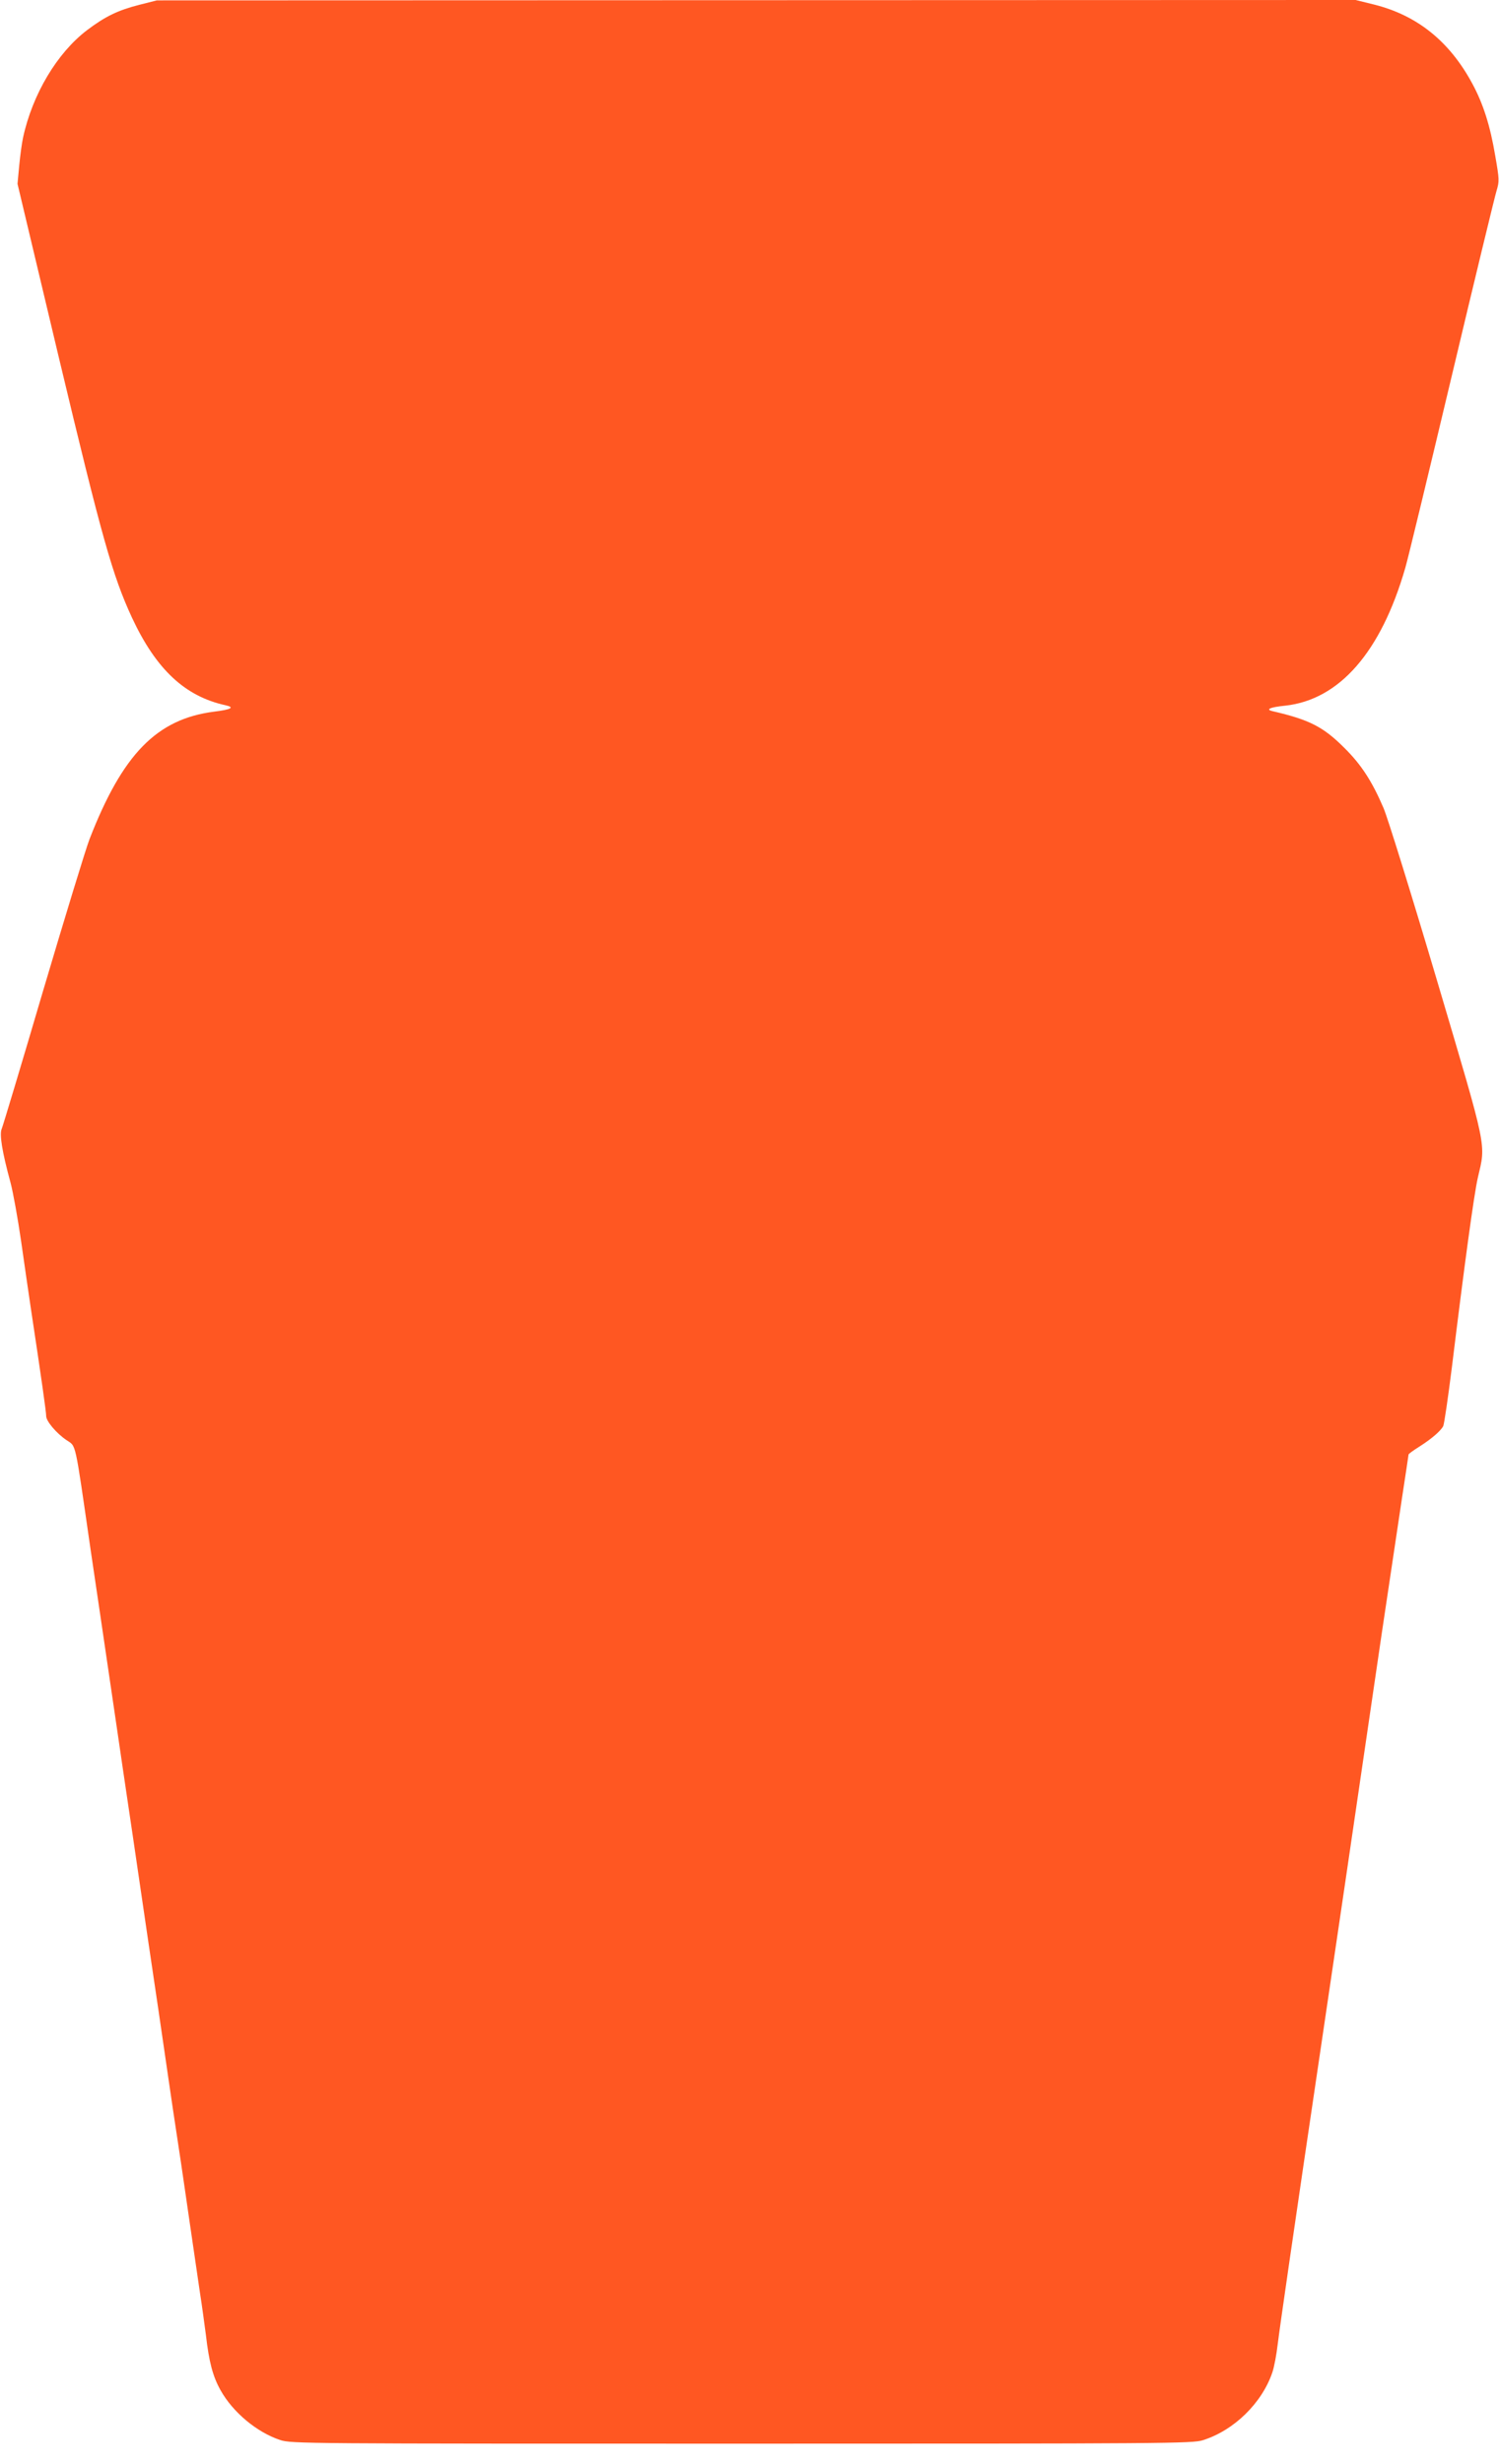
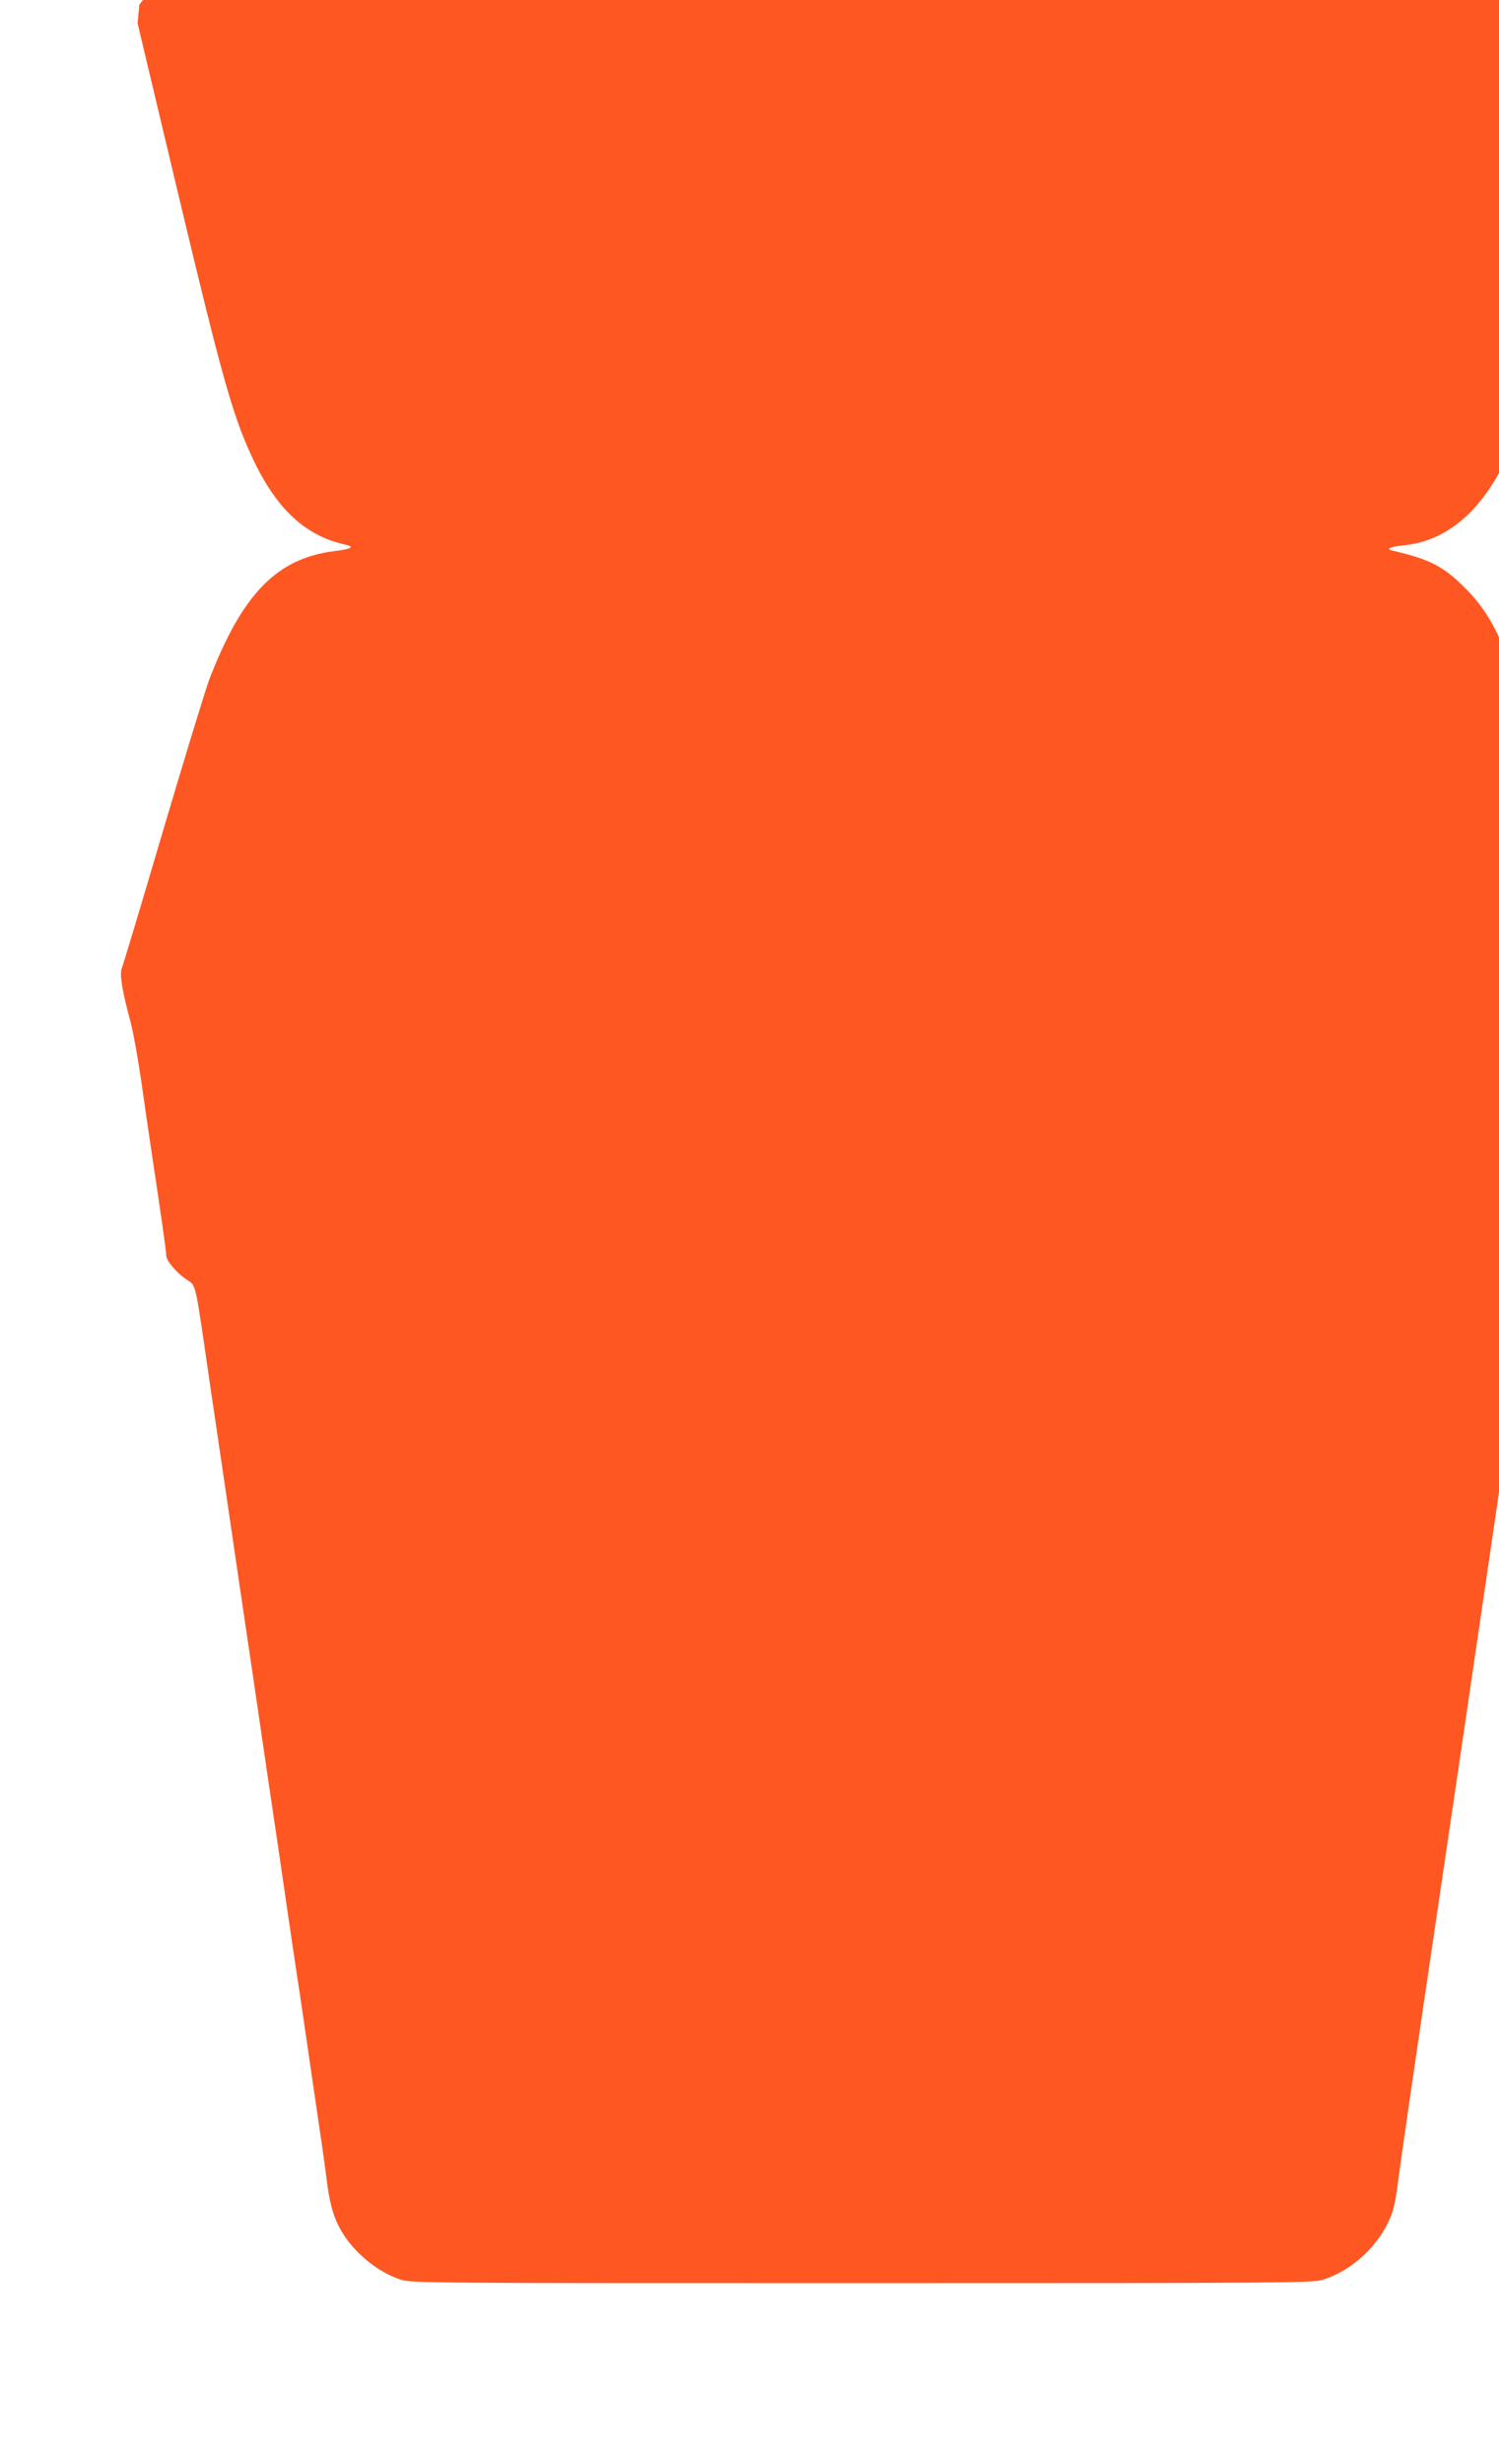
<svg xmlns="http://www.w3.org/2000/svg" version="1.0" width="779pt" height="1280pt" viewBox="0 0 779 1280" preserveAspectRatio="xMidYMid meet">
  <g transform="translate(0,1280) scale(0.1,-0.1)" fill="#ff5722" stroke="none">
-     <path d="M724 12775 c-110 -28 -177 -60 -272 -132 -155 -118 -283 -332 -332 -557 -6 -27 -15 -92 -20 -145 l-9 -96 214 -899 c225 -942 280 -1137 381 -1355 125 -268 275 -409 487 -455 48 -11 29 -22 -60 -33 -298 -38 -476 -220 -648 -663 -20 -52 -128 -406 -241 -787 -112 -381 -209 -703 -215 -717 -13 -28 2 -120 46 -281 13 -49 38 -187 55 -305 17 -118 39 -273 50 -345 57 -377 80 -541 80 -562 0 -26 53 -89 105 -124 52 -36 42 9 125 -564 17 -115 40 -271 51 -345 47 -319 60 -406 89 -605 17 -115 39 -268 50 -340 11 -71 42 -285 70 -475 28 -190 59 -403 70 -475 11 -71 33 -224 50 -340 17 -115 39 -270 50 -342 11 -73 29 -193 40 -265 11 -73 33 -227 50 -343 17 -115 39 -266 49 -335 11 -69 24 -168 31 -220 16 -140 36 -216 76 -287 64 -115 189 -219 310 -259 58 -19 118 -19 2399 -19 2216 0 2343 1 2396 18 162 51 307 193 361 352 10 29 22 95 28 147 10 82 74 528 240 1648 48 322 152 1030 300 2040 39 261 86 577 105 702 19 125 35 229 35 232 0 3 26 22 58 42 61 39 108 79 122 105 5 9 25 146 45 305 66 539 115 899 135 986 42 181 53 129 -213 1027 -131 442 -256 844 -277 893 -60 140 -116 226 -204 313 -110 110 -182 146 -371 190 -41 9 -17 21 64 29 282 31 498 279 624 716 14 47 122 495 241 995 119 501 224 934 233 963 15 50 15 59 -7 185 -26 154 -62 268 -119 373 -118 219 -286 354 -509 410 l-97 24 -3115 -1 -3115 -1 -91 -23z" />
+     <path d="M724 12775 l-9 -96 214 -899 c225 -942 280 -1137 381 -1355 125 -268 275 -409 487 -455 48 -11 29 -22 -60 -33 -298 -38 -476 -220 -648 -663 -20 -52 -128 -406 -241 -787 -112 -381 -209 -703 -215 -717 -13 -28 2 -120 46 -281 13 -49 38 -187 55 -305 17 -118 39 -273 50 -345 57 -377 80 -541 80 -562 0 -26 53 -89 105 -124 52 -36 42 9 125 -564 17 -115 40 -271 51 -345 47 -319 60 -406 89 -605 17 -115 39 -268 50 -340 11 -71 42 -285 70 -475 28 -190 59 -403 70 -475 11 -71 33 -224 50 -340 17 -115 39 -270 50 -342 11 -73 29 -193 40 -265 11 -73 33 -227 50 -343 17 -115 39 -266 49 -335 11 -69 24 -168 31 -220 16 -140 36 -216 76 -287 64 -115 189 -219 310 -259 58 -19 118 -19 2399 -19 2216 0 2343 1 2396 18 162 51 307 193 361 352 10 29 22 95 28 147 10 82 74 528 240 1648 48 322 152 1030 300 2040 39 261 86 577 105 702 19 125 35 229 35 232 0 3 26 22 58 42 61 39 108 79 122 105 5 9 25 146 45 305 66 539 115 899 135 986 42 181 53 129 -213 1027 -131 442 -256 844 -277 893 -60 140 -116 226 -204 313 -110 110 -182 146 -371 190 -41 9 -17 21 64 29 282 31 498 279 624 716 14 47 122 495 241 995 119 501 224 934 233 963 15 50 15 59 -7 185 -26 154 -62 268 -119 373 -118 219 -286 354 -509 410 l-97 24 -3115 -1 -3115 -1 -91 -23z" />
  </g>
</svg>